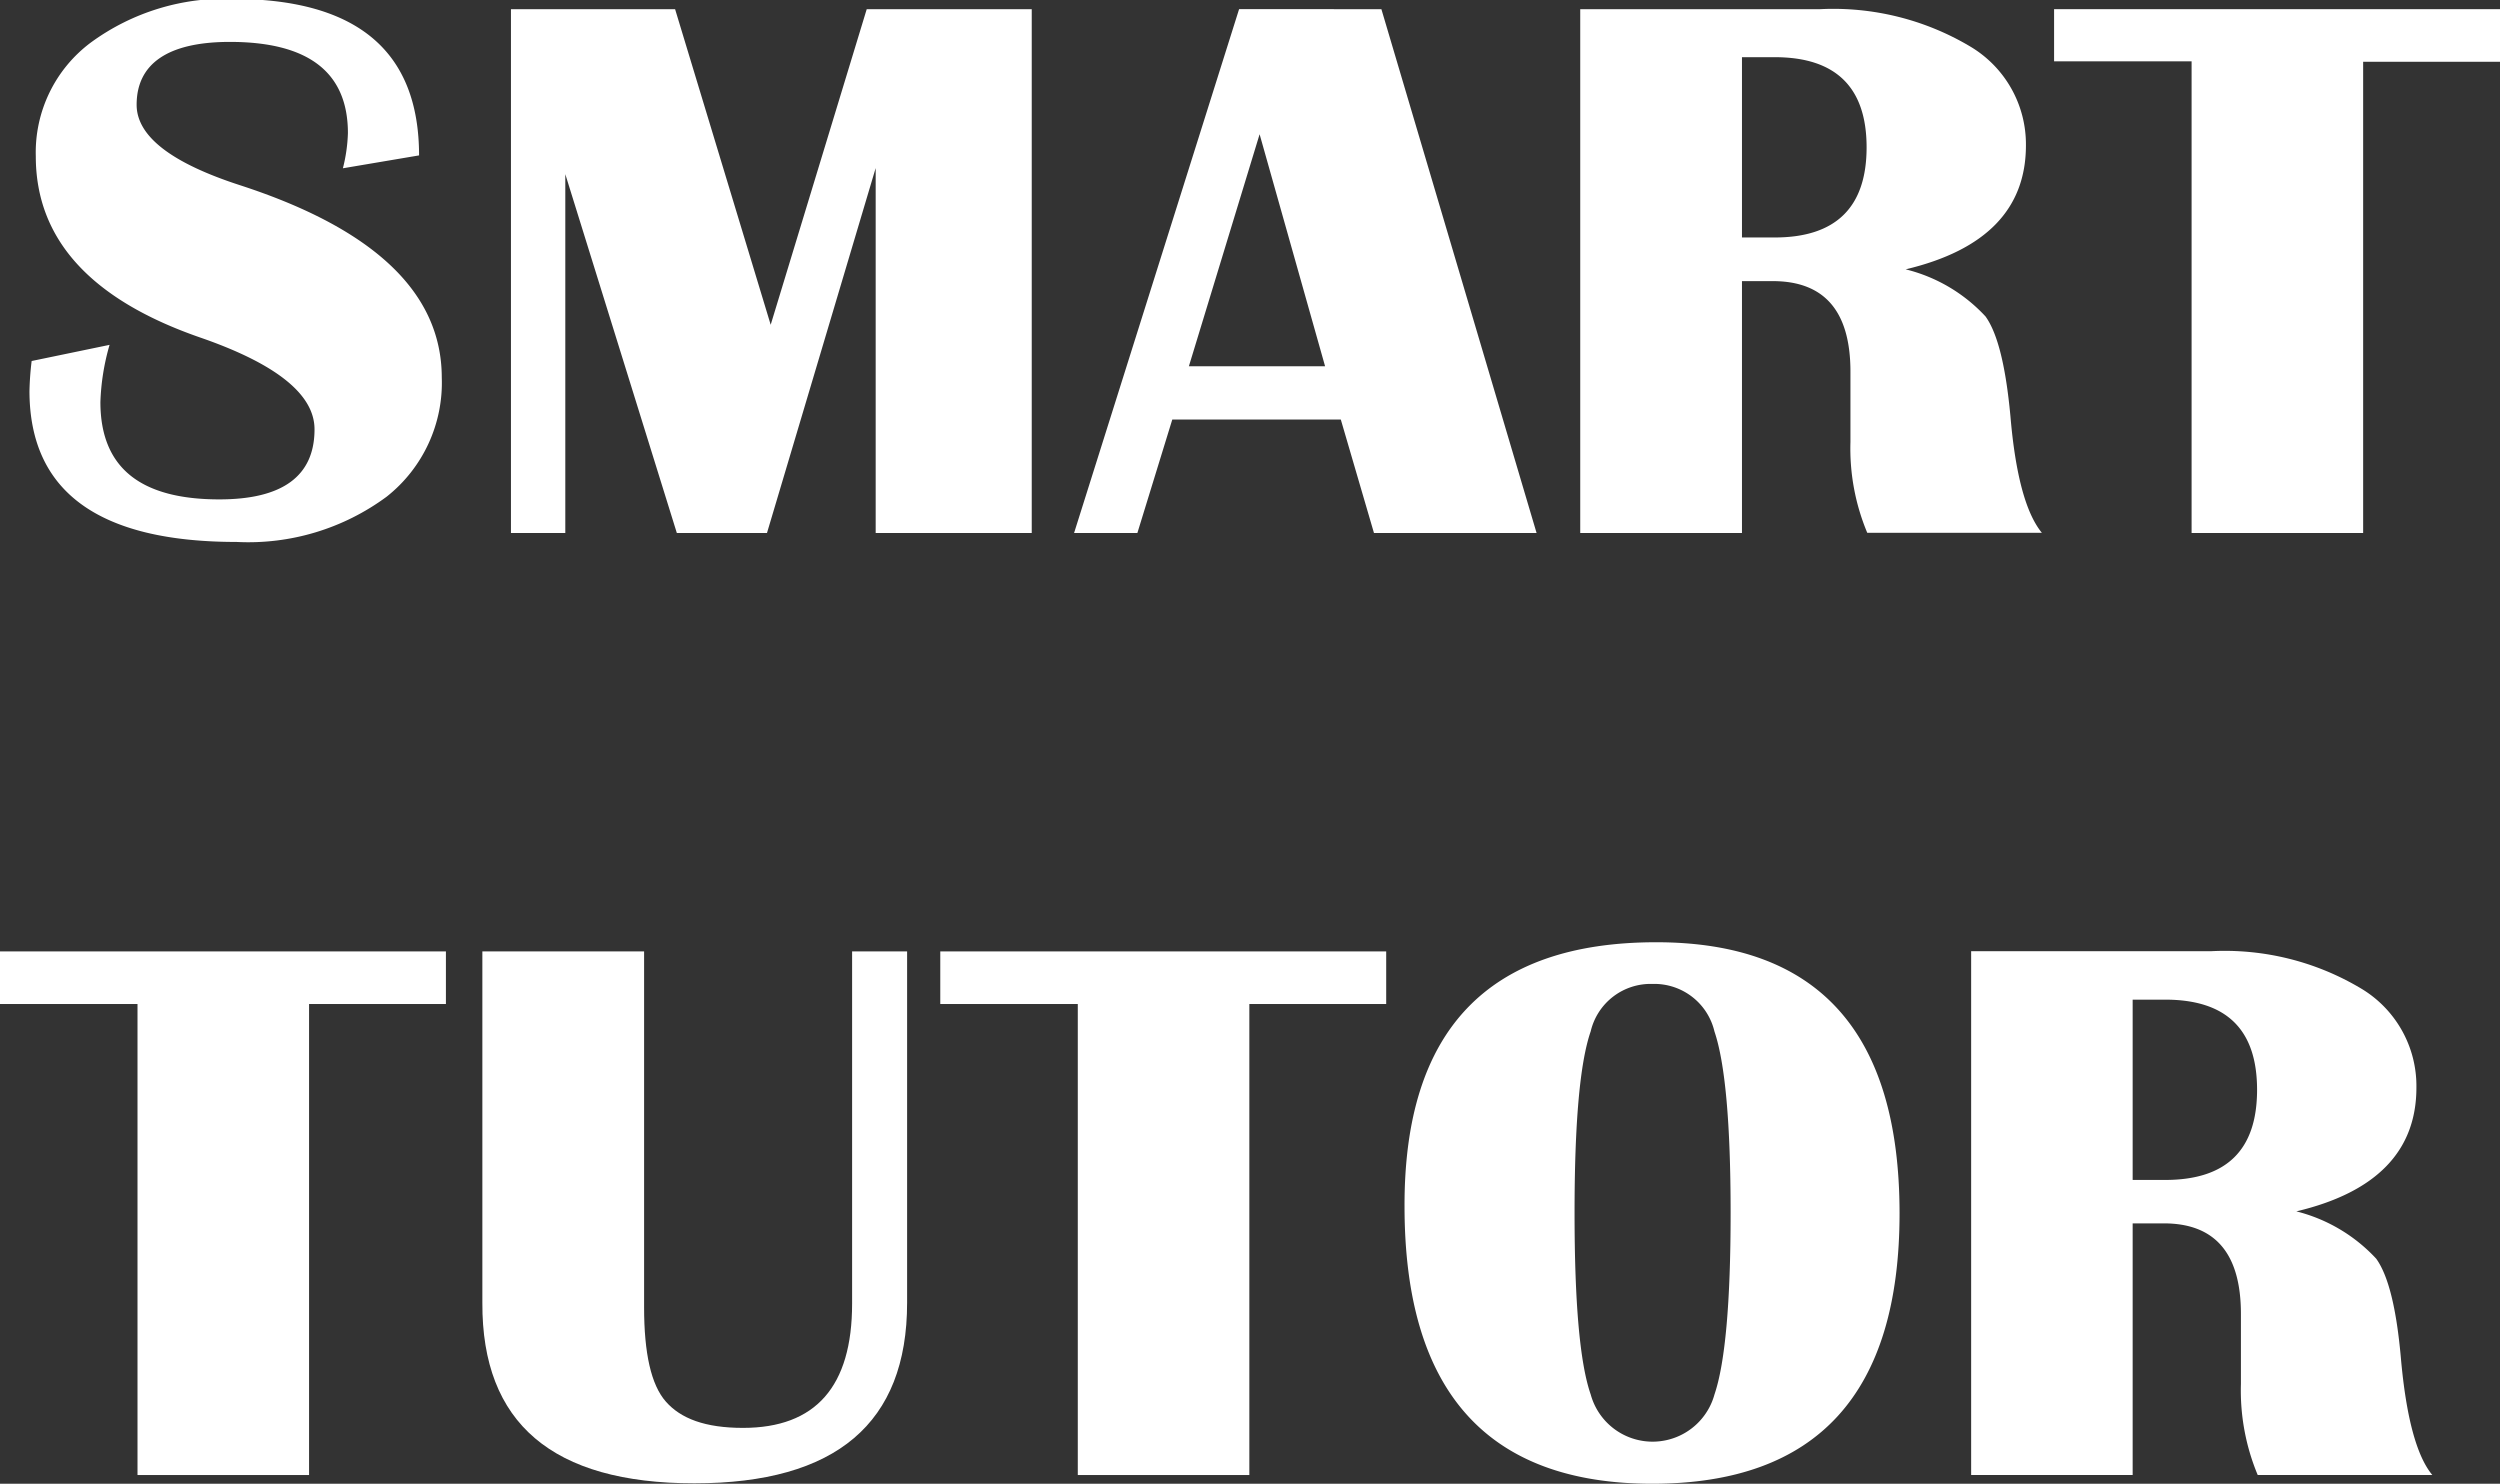
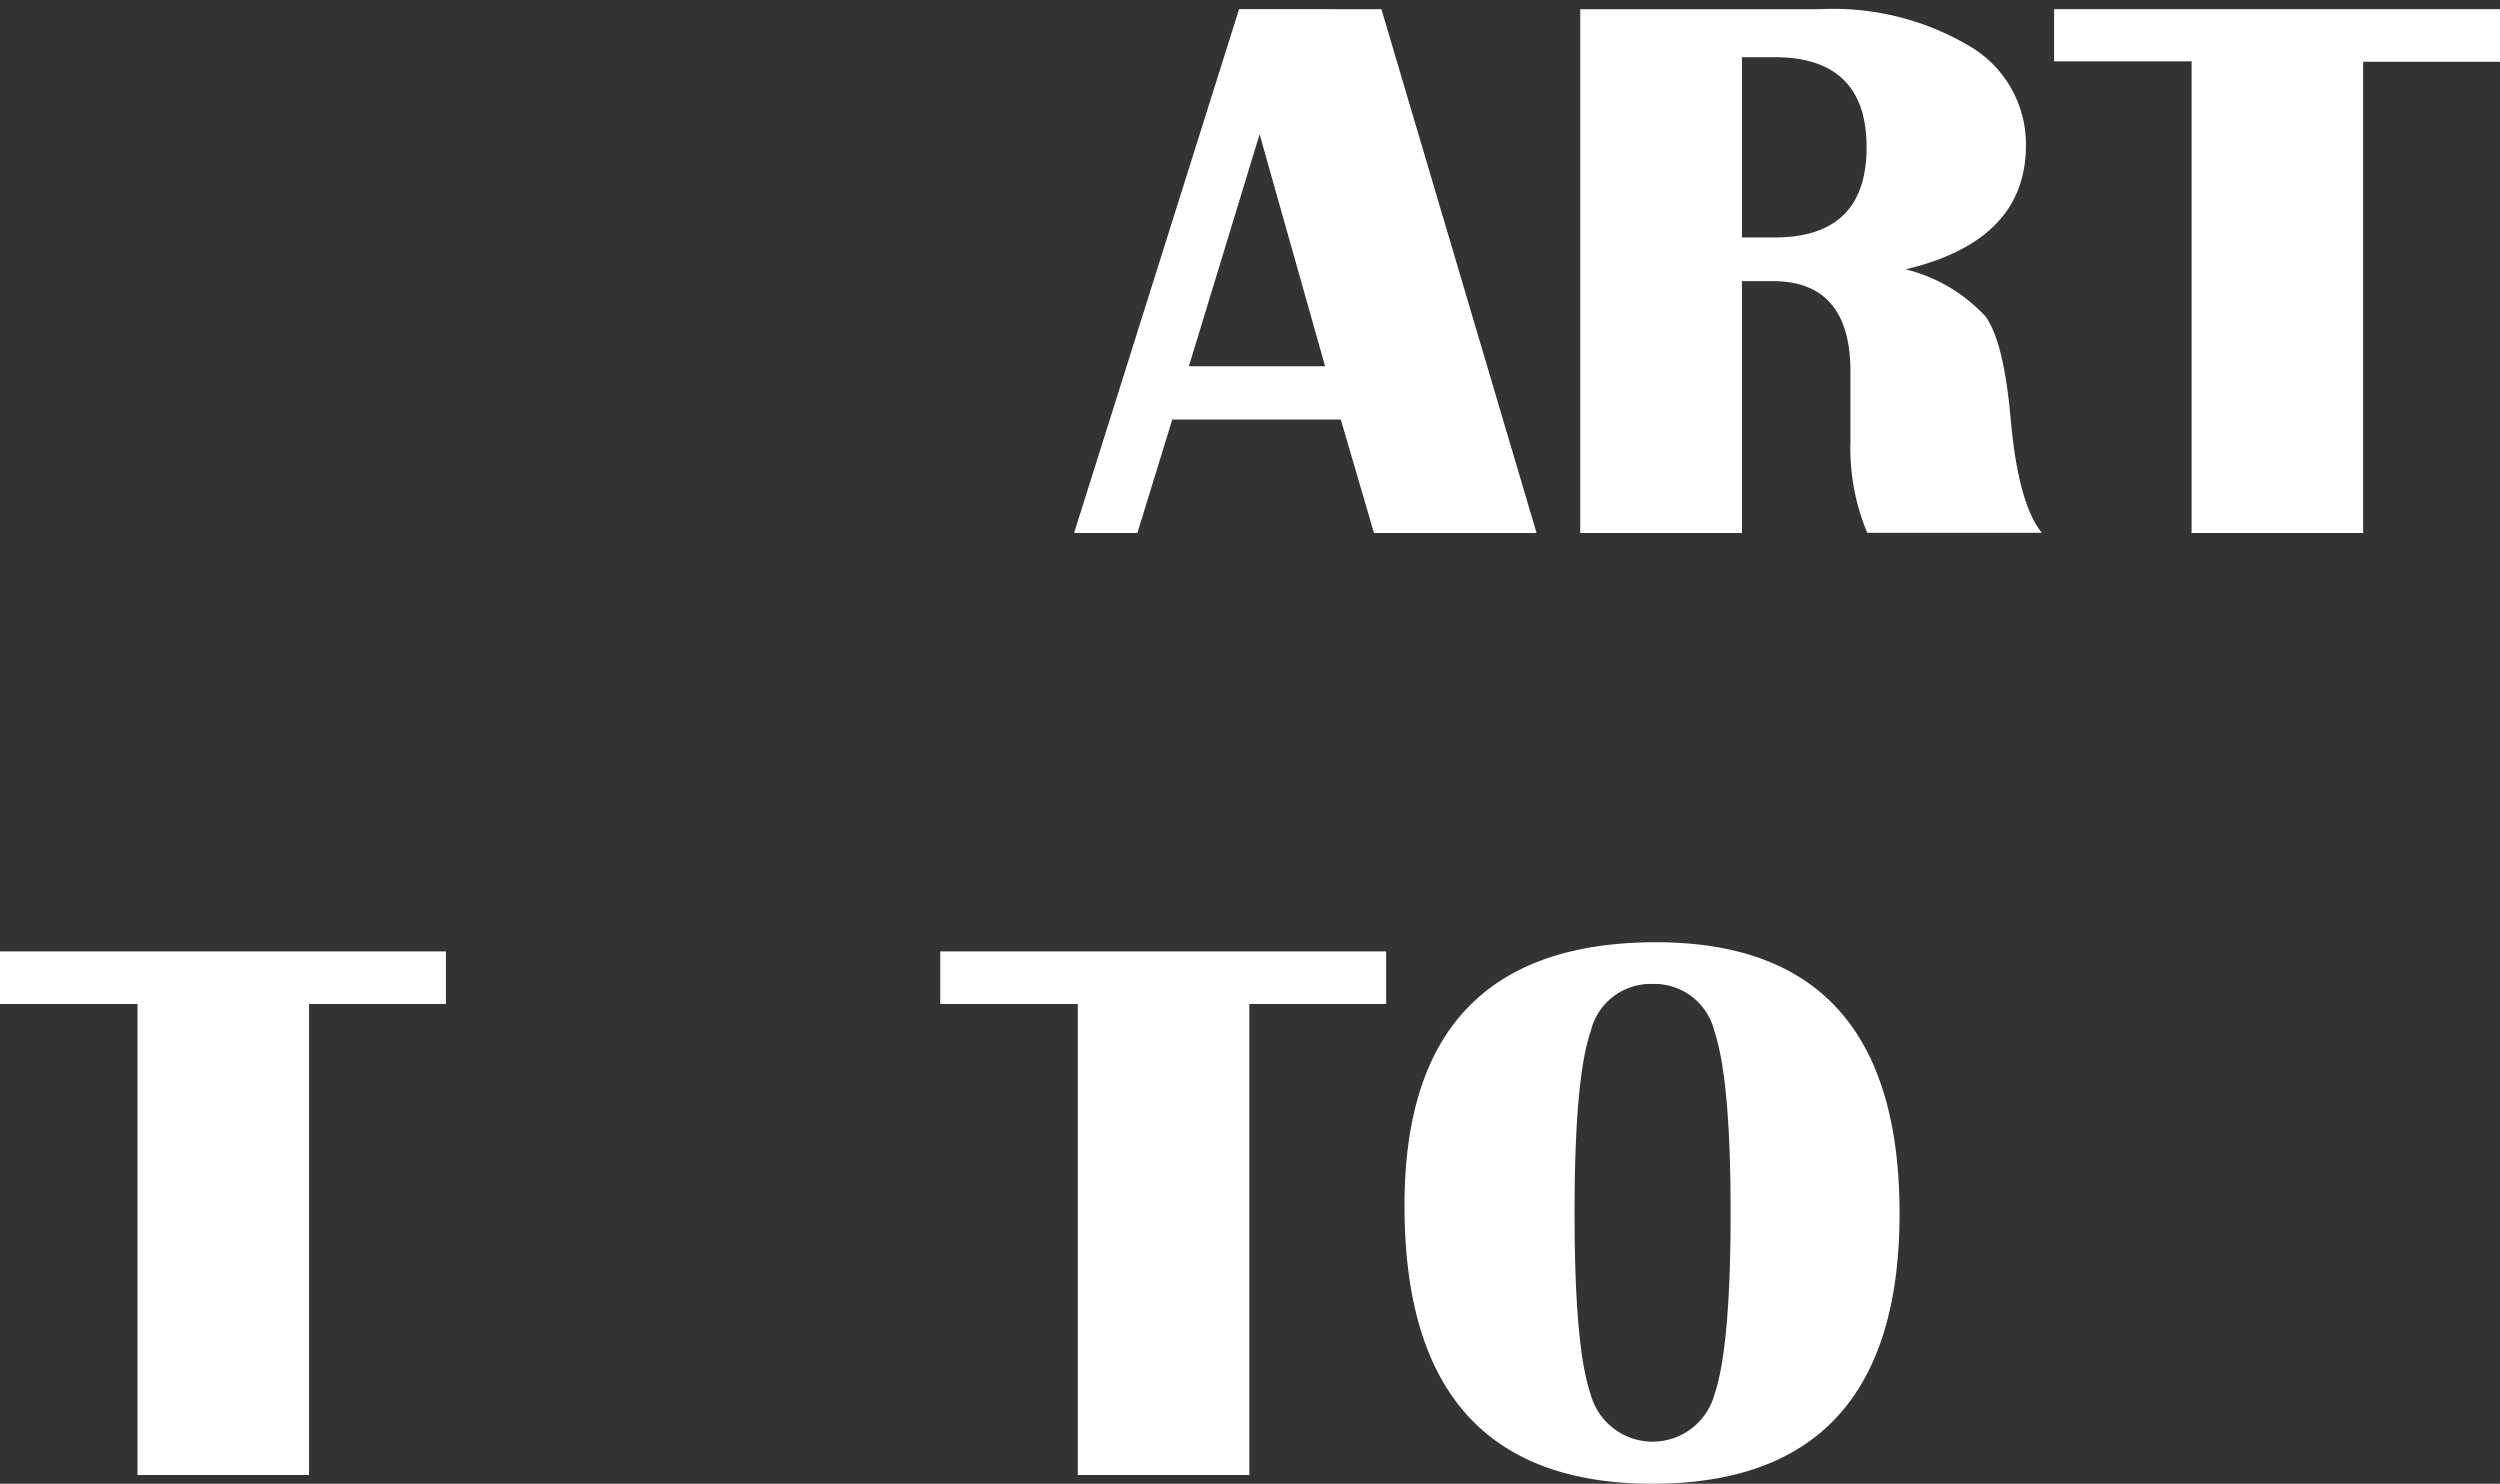
<svg xmlns="http://www.w3.org/2000/svg" id="SMART_TUTOR" data-name="SMARTTUTOR" viewBox="0 0 114.54 67.98">
  <rect x="0" y="0" width="114.54" height="67.98" fill="#333333" stroke="none" />
  <title>smart-tutor</title>
-   <path d="M37.49,21.7,34,22.29a7.36,7.36,0,0,0,.23-1.61q0-4.18-5.41-4.18c-2.84,0-4.27,1-4.27,2.88q0,2.16,4.78,3.7,9.19,3,9.2,8.79A6.65,6.65,0,0,1,36,37.34a10.66,10.66,0,0,1-6.87,2.07q-9.48,0-9.49-6.91a13.5,13.5,0,0,1,.1-1.38l3.57-.74A10.59,10.59,0,0,0,22.89,33c0,3,1.82,4.46,5.45,4.46,2.9,0,4.36-1.07,4.36-3.21q0-2.39-5.22-4.2-7.55-2.61-7.55-8.31a6.28,6.28,0,0,1,2.52-5.21,10.4,10.4,0,0,1,6.62-2Q37.49,14.58,37.49,21.7Z" transform="translate(-18.29 -14.58)" style="fill:#fff" />
-   <path d="M65.56,15V39H58.41V22.28L53.43,39H49.3L44.19,22.56V39H41.7V15h7.52L53.6,29.46,58,15Z" transform="translate(-18.29 -14.58)" style="fill:#fff" />
  <path d="M81.58,15l7.11,24H81.24l-1.52-5.2H72L70.4,39H67.5l7.56-24ZM72.76,31.36H79L76,20.73Z" transform="translate(-18.29 -14.58)" style="fill:#fff" />
  <path d="M90.69,39V15h11a12.25,12.25,0,0,1,6.85,1.7,5.21,5.21,0,0,1,2.57,4.54q0,4.37-5.51,5.68a7.4,7.4,0,0,1,3.66,2.16c.56.78.93,2.31,1.14,4.57q.34,4,1.44,5.34h-8a10,10,0,0,1-.77-4.16l0-1.43,0-1.79q0-4.15-3.56-4.15H98.1V39ZM98.1,25.46h1.5c2.8,0,4.21-1.38,4.21-4.13S102.4,17.2,99.6,17.2H98.1Z" transform="translate(-18.29 -14.58)" style="fill:#fff" />
  <path d="M132.83,15v2.41h-6.27V39H118.7V17.39h-6.3V15Z" transform="translate(-18.29 -14.58)" style="fill:#fff" />
  <path d="M38.72,58.17v2.41H32.45V82.16H24.59V60.58h-6.3V58.17Z" transform="translate(-18.29 -14.58)" style="fill:#fff" />
-   <path d="M59.85,58.17v16.1q0,8.27-9.75,8.27t-9.71-8.27V58.17H47.8V74.48c0,2.1.32,3.55,1,4.32S50.59,80,52.33,80q5,0,5-5.69V58.17Z" transform="translate(-18.29 -14.58)" style="fill:#fff" />
  <path d="M81.8,58.17v2.41H75.53V82.16H67.67V60.58h-6.3V58.17Z" transform="translate(-18.29 -14.58)" style="fill:#fff" />
  <path d="M94.17,57.75q11.14,0,11.15,12.4T94,82.56q-11.35,0-11.36-12.69Q82.6,57.75,94.17,57.75ZM94,59.66a2.82,2.82,0,0,0-2.83,2.17c-.5,1.45-.74,4.22-.74,8.32s.24,6.88.74,8.32a2.94,2.94,0,0,0,5.67,0c.49-1.44.74-4.22.74-8.32s-.25-6.86-.74-8.31A2.83,2.83,0,0,0,94,59.66Z" transform="translate(-18.29 -14.58)" style="fill:#fff" />
-   <path d="M108.6,82.16v-24h11a12.17,12.17,0,0,1,6.85,1.7A5.2,5.2,0,0,1,129,64.41c0,2.9-1.83,4.8-5.5,5.67a7.47,7.47,0,0,1,3.66,2.17c.56.78.93,2.3,1.13,4.56q.36,4.05,1.44,5.35h-8a10.05,10.05,0,0,1-.77-4.17l0-1.42,0-1.79q0-4.16-3.55-4.15H116V82.16ZM116,68.64h1.49c2.81,0,4.21-1.37,4.21-4.13s-1.4-4.13-4.21-4.13H116Z" transform="translate(-18.29 -14.58)" style="fill:#fff" />
</svg>